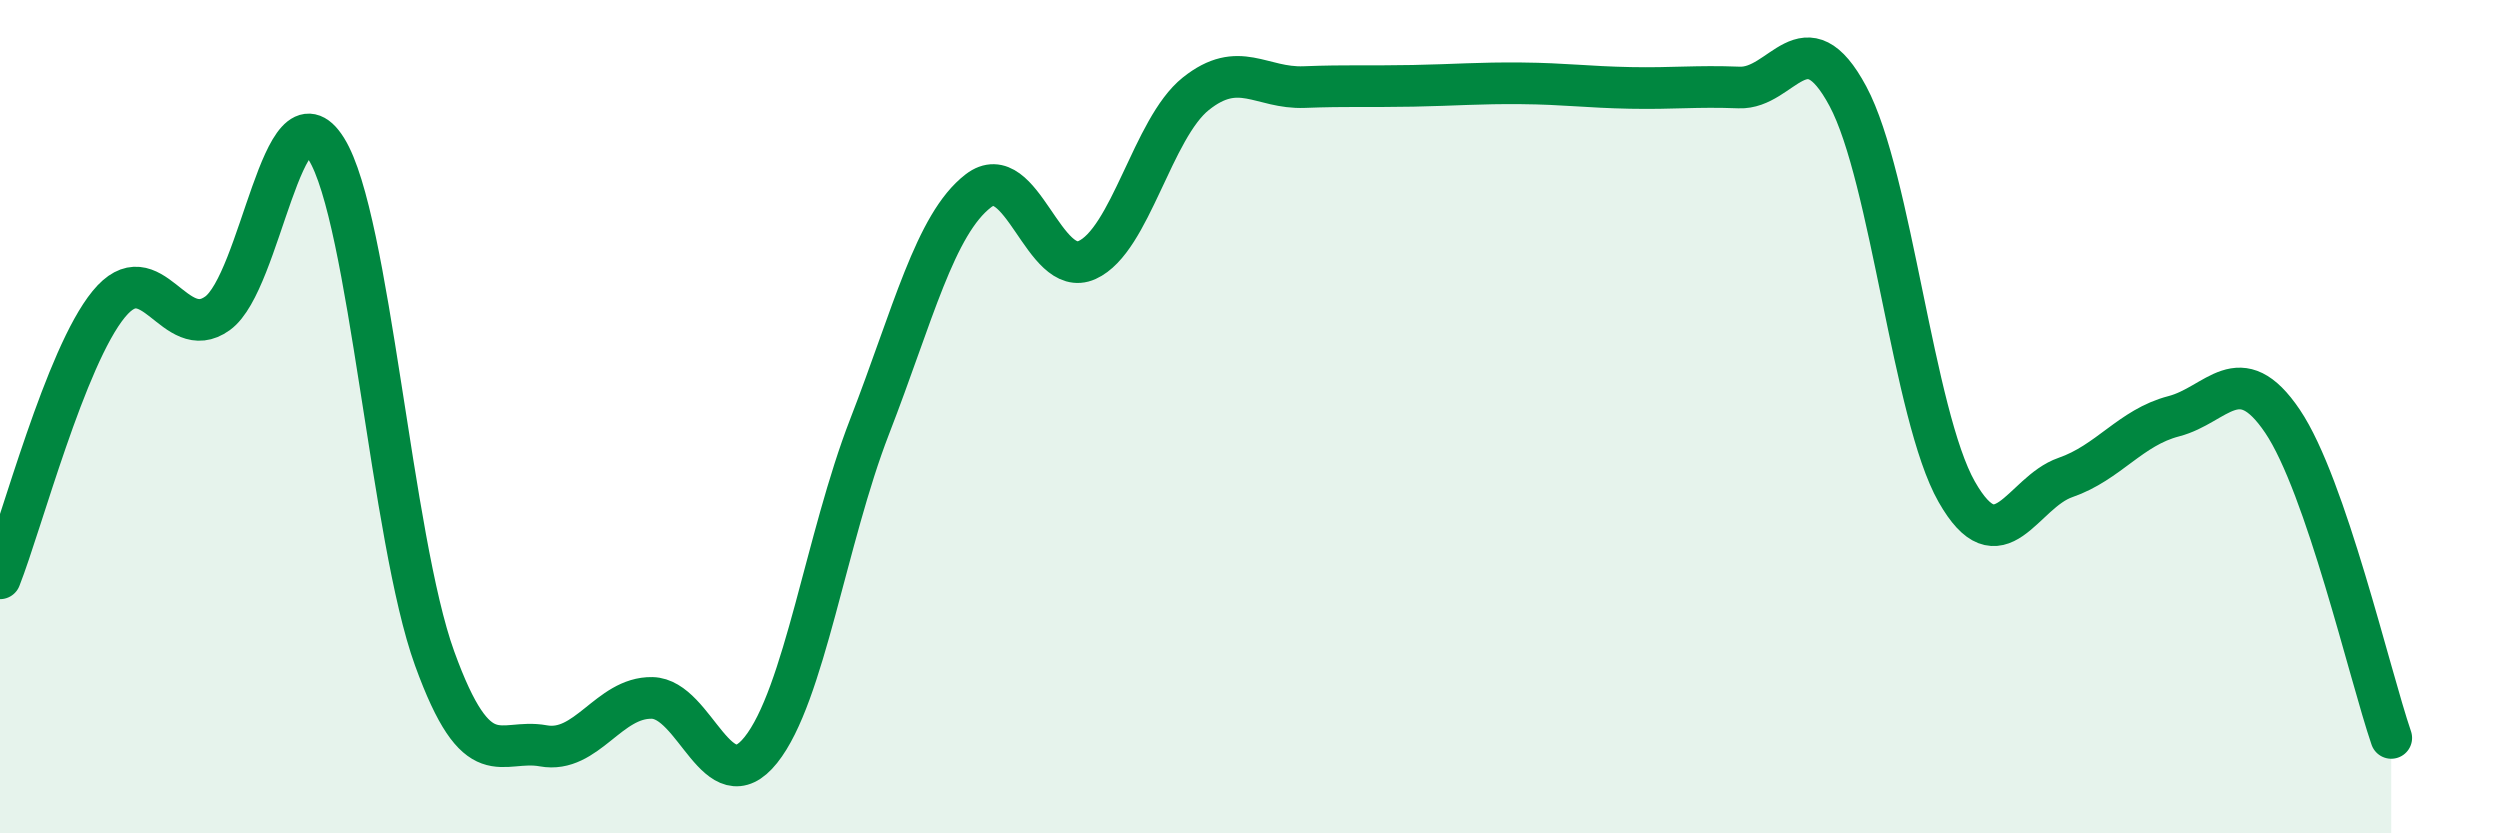
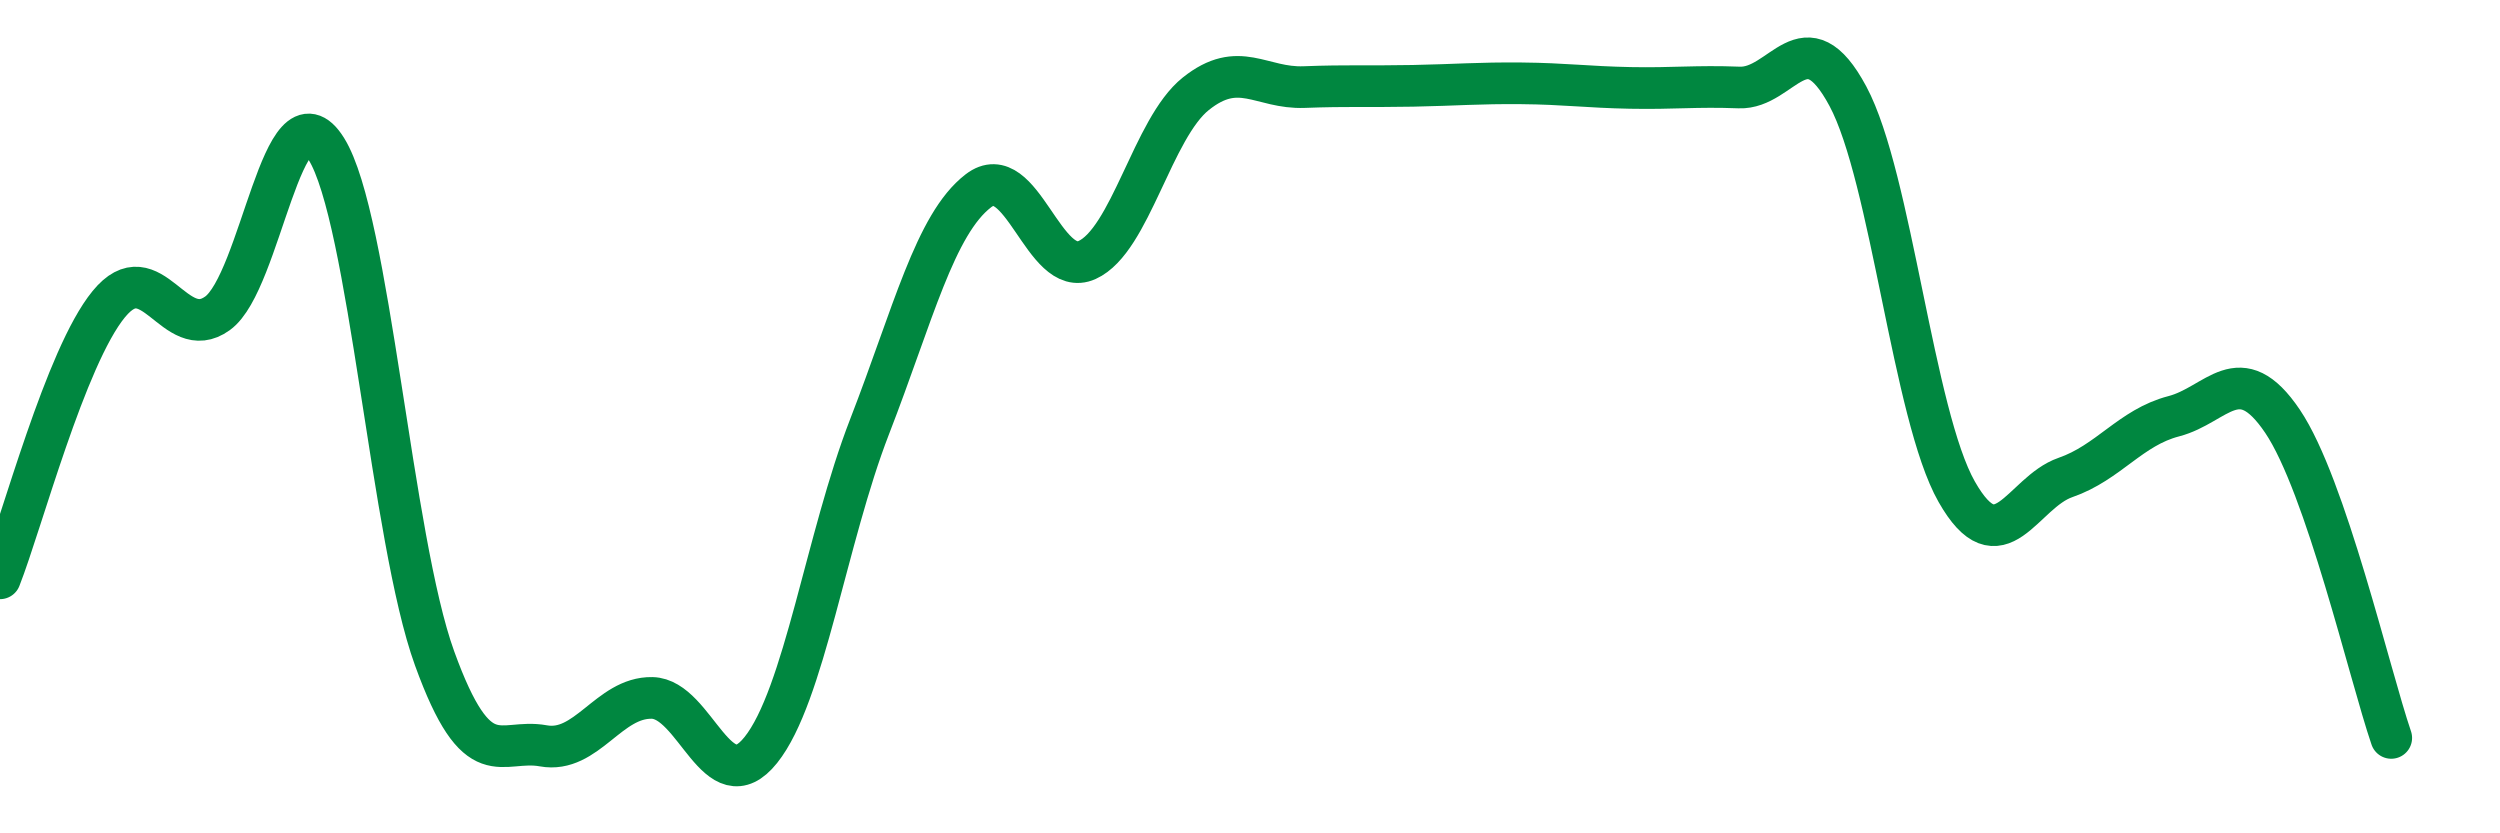
<svg xmlns="http://www.w3.org/2000/svg" width="60" height="20" viewBox="0 0 60 20">
-   <path d="M 0,13.88 C 0.52,12.56 1.57,8.57 2.61,7.3 C 3.65,6.03 4.18,8.27 5.22,7.52 C 6.26,6.77 6.79,1.91 7.83,3.57 C 8.87,5.23 9.39,12.93 10.43,15.8 C 11.47,18.67 12,17.71 13.04,17.9 C 14.08,18.09 14.61,16.73 15.65,16.75 C 16.69,16.77 17.22,19.3 18.26,18 C 19.3,16.7 19.83,12.92 20.87,10.24 C 21.91,7.56 22.44,5.38 23.48,4.58 C 24.52,3.78 25.05,6.71 26.09,6.24 C 27.13,5.77 27.66,3.08 28.7,2.25 C 29.74,1.42 30.26,2.13 31.3,2.09 C 32.34,2.05 32.87,2.08 33.91,2.06 C 34.95,2.04 35.48,1.99 36.52,2 C 37.56,2.01 38.09,2.09 39.13,2.11 C 40.17,2.13 40.7,2.06 41.74,2.1 C 42.78,2.14 43.31,0.37 44.35,2.31 C 45.39,4.25 45.92,9.97 46.96,11.8 C 48,13.63 48.53,11.82 49.57,11.46 C 50.61,11.1 51.13,10.26 52.17,9.99 C 53.21,9.72 53.74,8.57 54.78,10.11 C 55.82,11.65 56.87,16.19 57.39,17.71L57.39 20L0 20Z" fill="#008740" opacity="0.1" stroke-linecap="round" stroke-linejoin="round" />
  <path d="M 0,13.88 C 0.52,12.56 1.57,8.57 2.61,7.3 C 3.65,6.03 4.18,8.27 5.22,7.52 C 6.26,6.77 6.79,1.91 7.83,3.57 C 8.87,5.23 9.39,12.93 10.43,15.8 C 11.47,18.67 12,17.71 13.04,17.9 C 14.08,18.09 14.61,16.73 15.65,16.75 C 16.69,16.77 17.22,19.3 18.26,18 C 19.3,16.7 19.83,12.92 20.87,10.24 C 21.91,7.56 22.44,5.38 23.48,4.58 C 24.52,3.78 25.05,6.71 26.09,6.24 C 27.13,5.77 27.66,3.08 28.7,2.25 C 29.74,1.42 30.26,2.13 31.3,2.09 C 32.34,2.05 32.87,2.08 33.91,2.06 C 34.95,2.04 35.48,1.99 36.52,2 C 37.56,2.01 38.09,2.09 39.13,2.11 C 40.17,2.13 40.7,2.06 41.74,2.1 C 42.78,2.14 43.31,0.37 44.35,2.31 C 45.39,4.25 45.92,9.97 46.96,11.8 C 48,13.63 48.53,11.82 49.57,11.46 C 50.61,11.1 51.13,10.26 52.17,9.99 C 53.21,9.72 53.74,8.57 54.78,10.11 C 55.82,11.65 56.87,16.19 57.39,17.71" stroke="#008740" stroke-width="1" fill="none" stroke-linecap="round" stroke-linejoin="round" />
</svg>